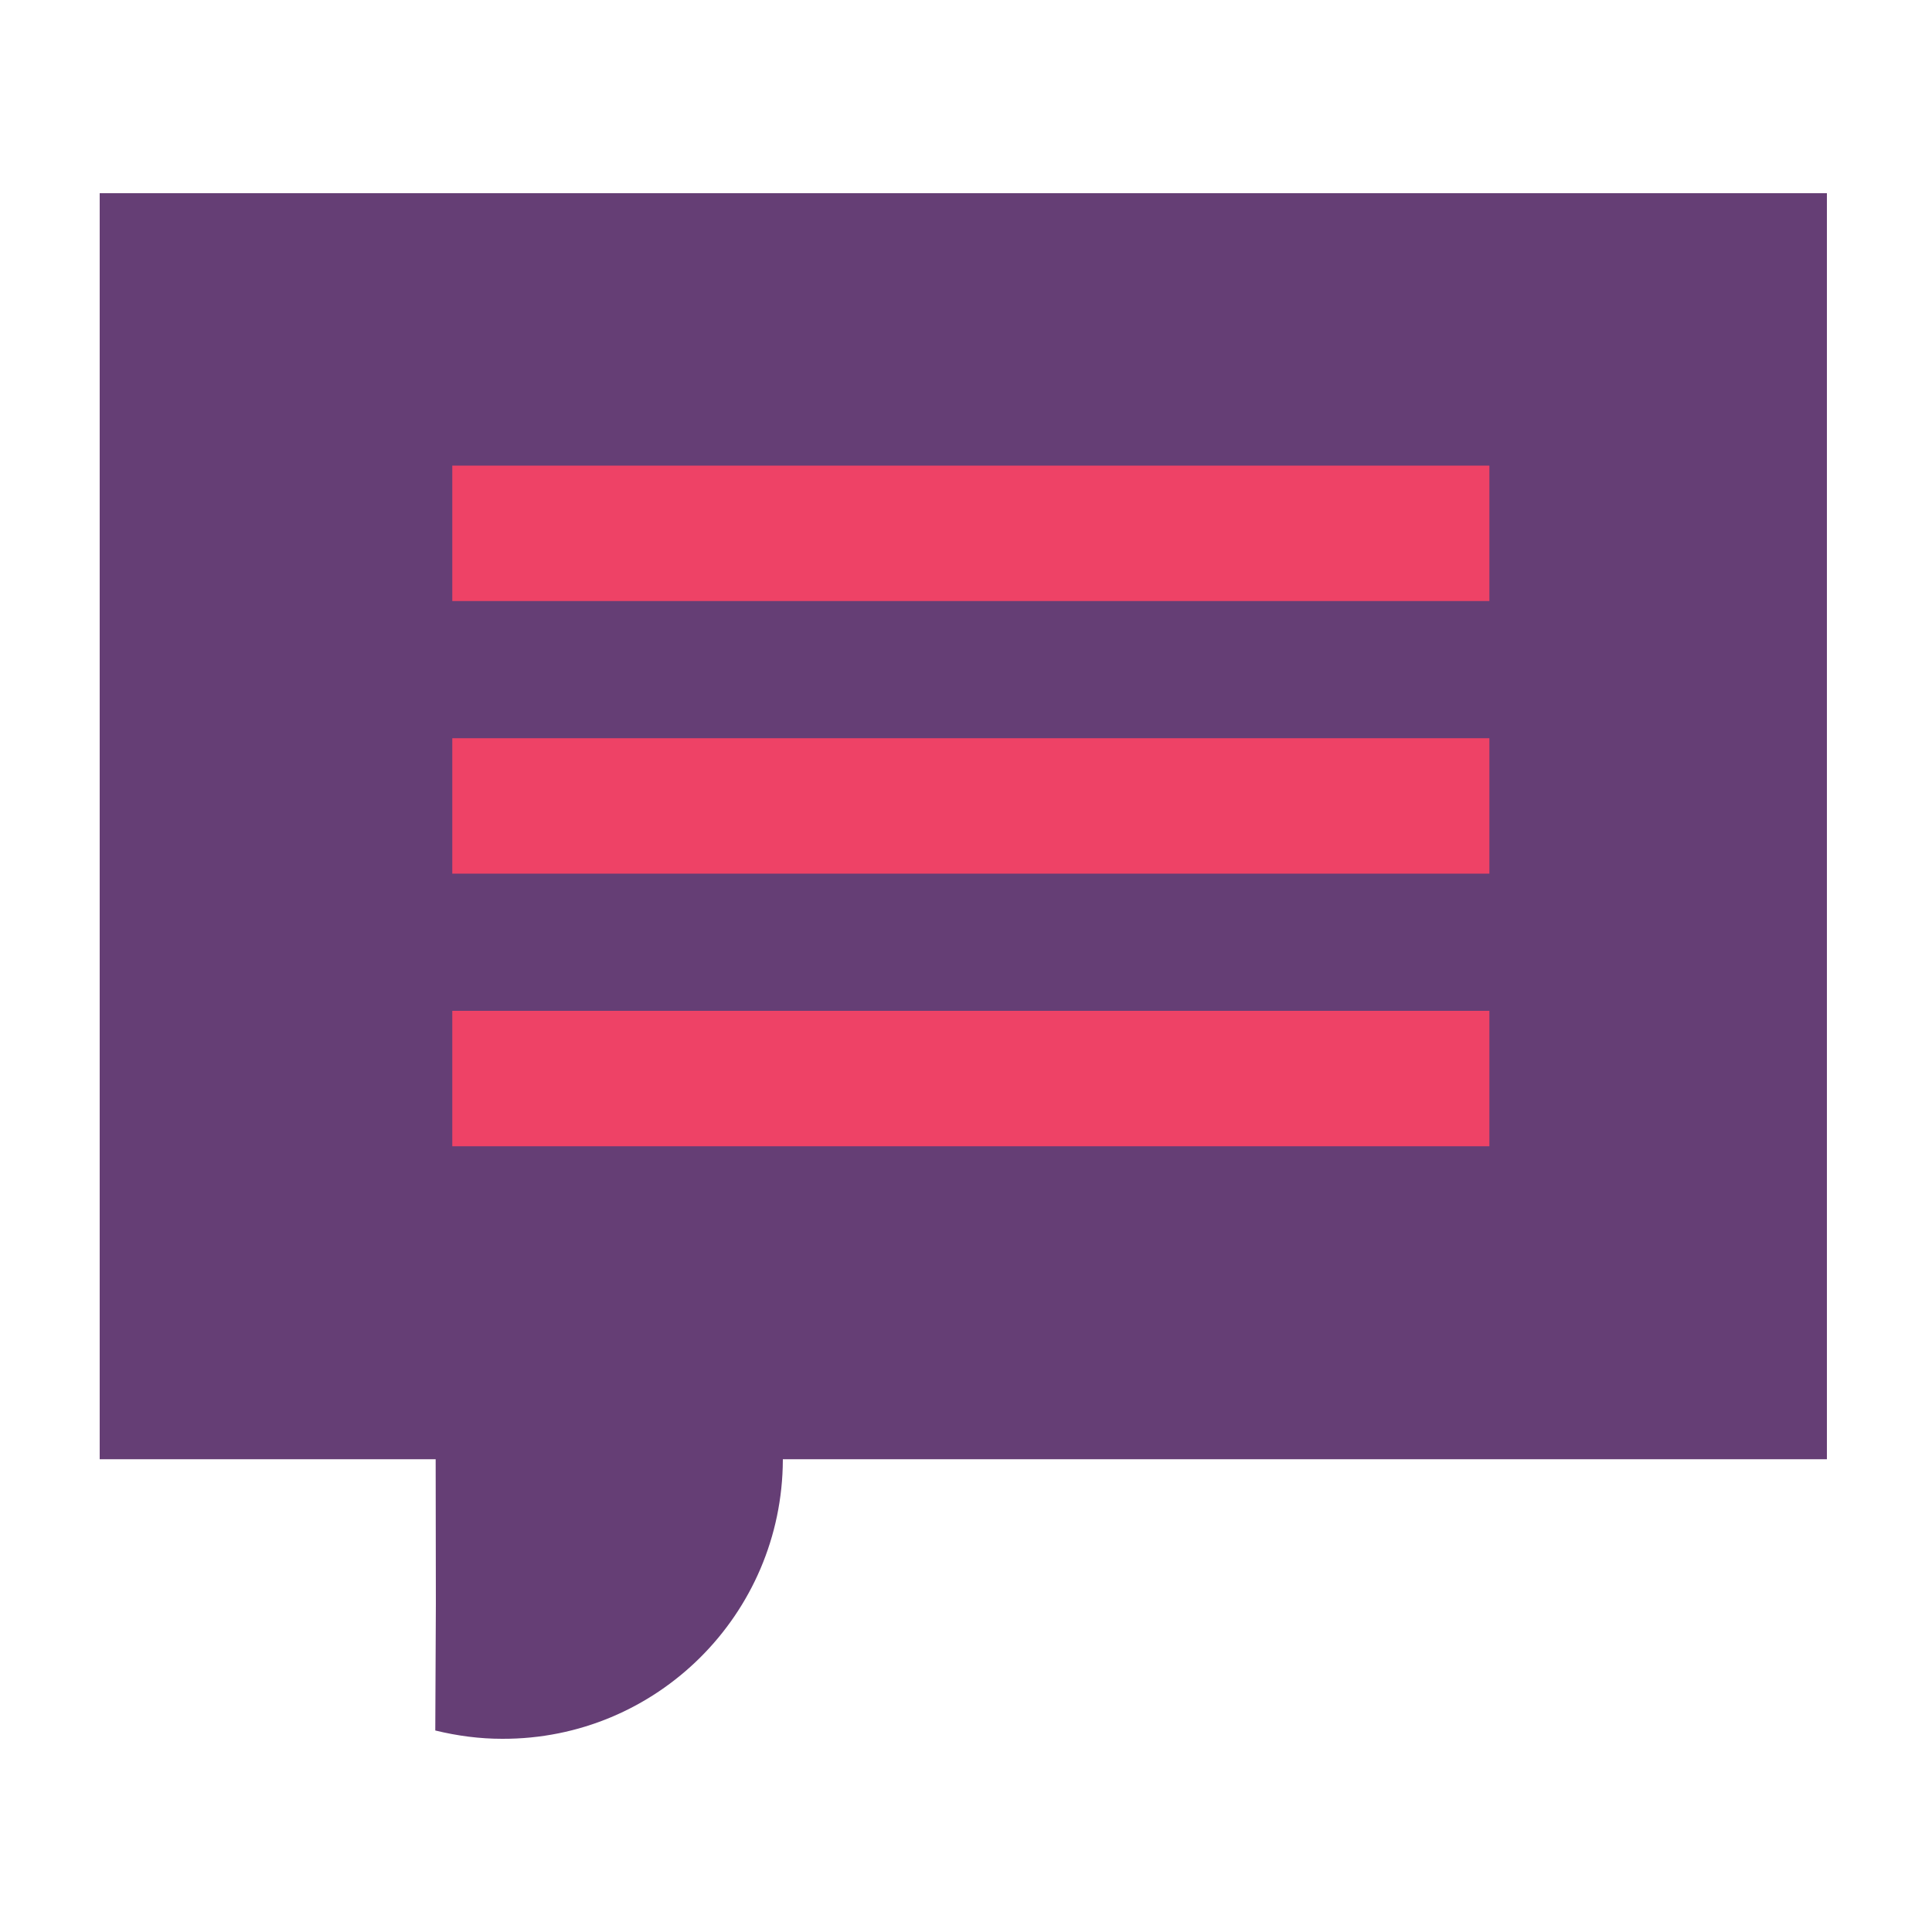
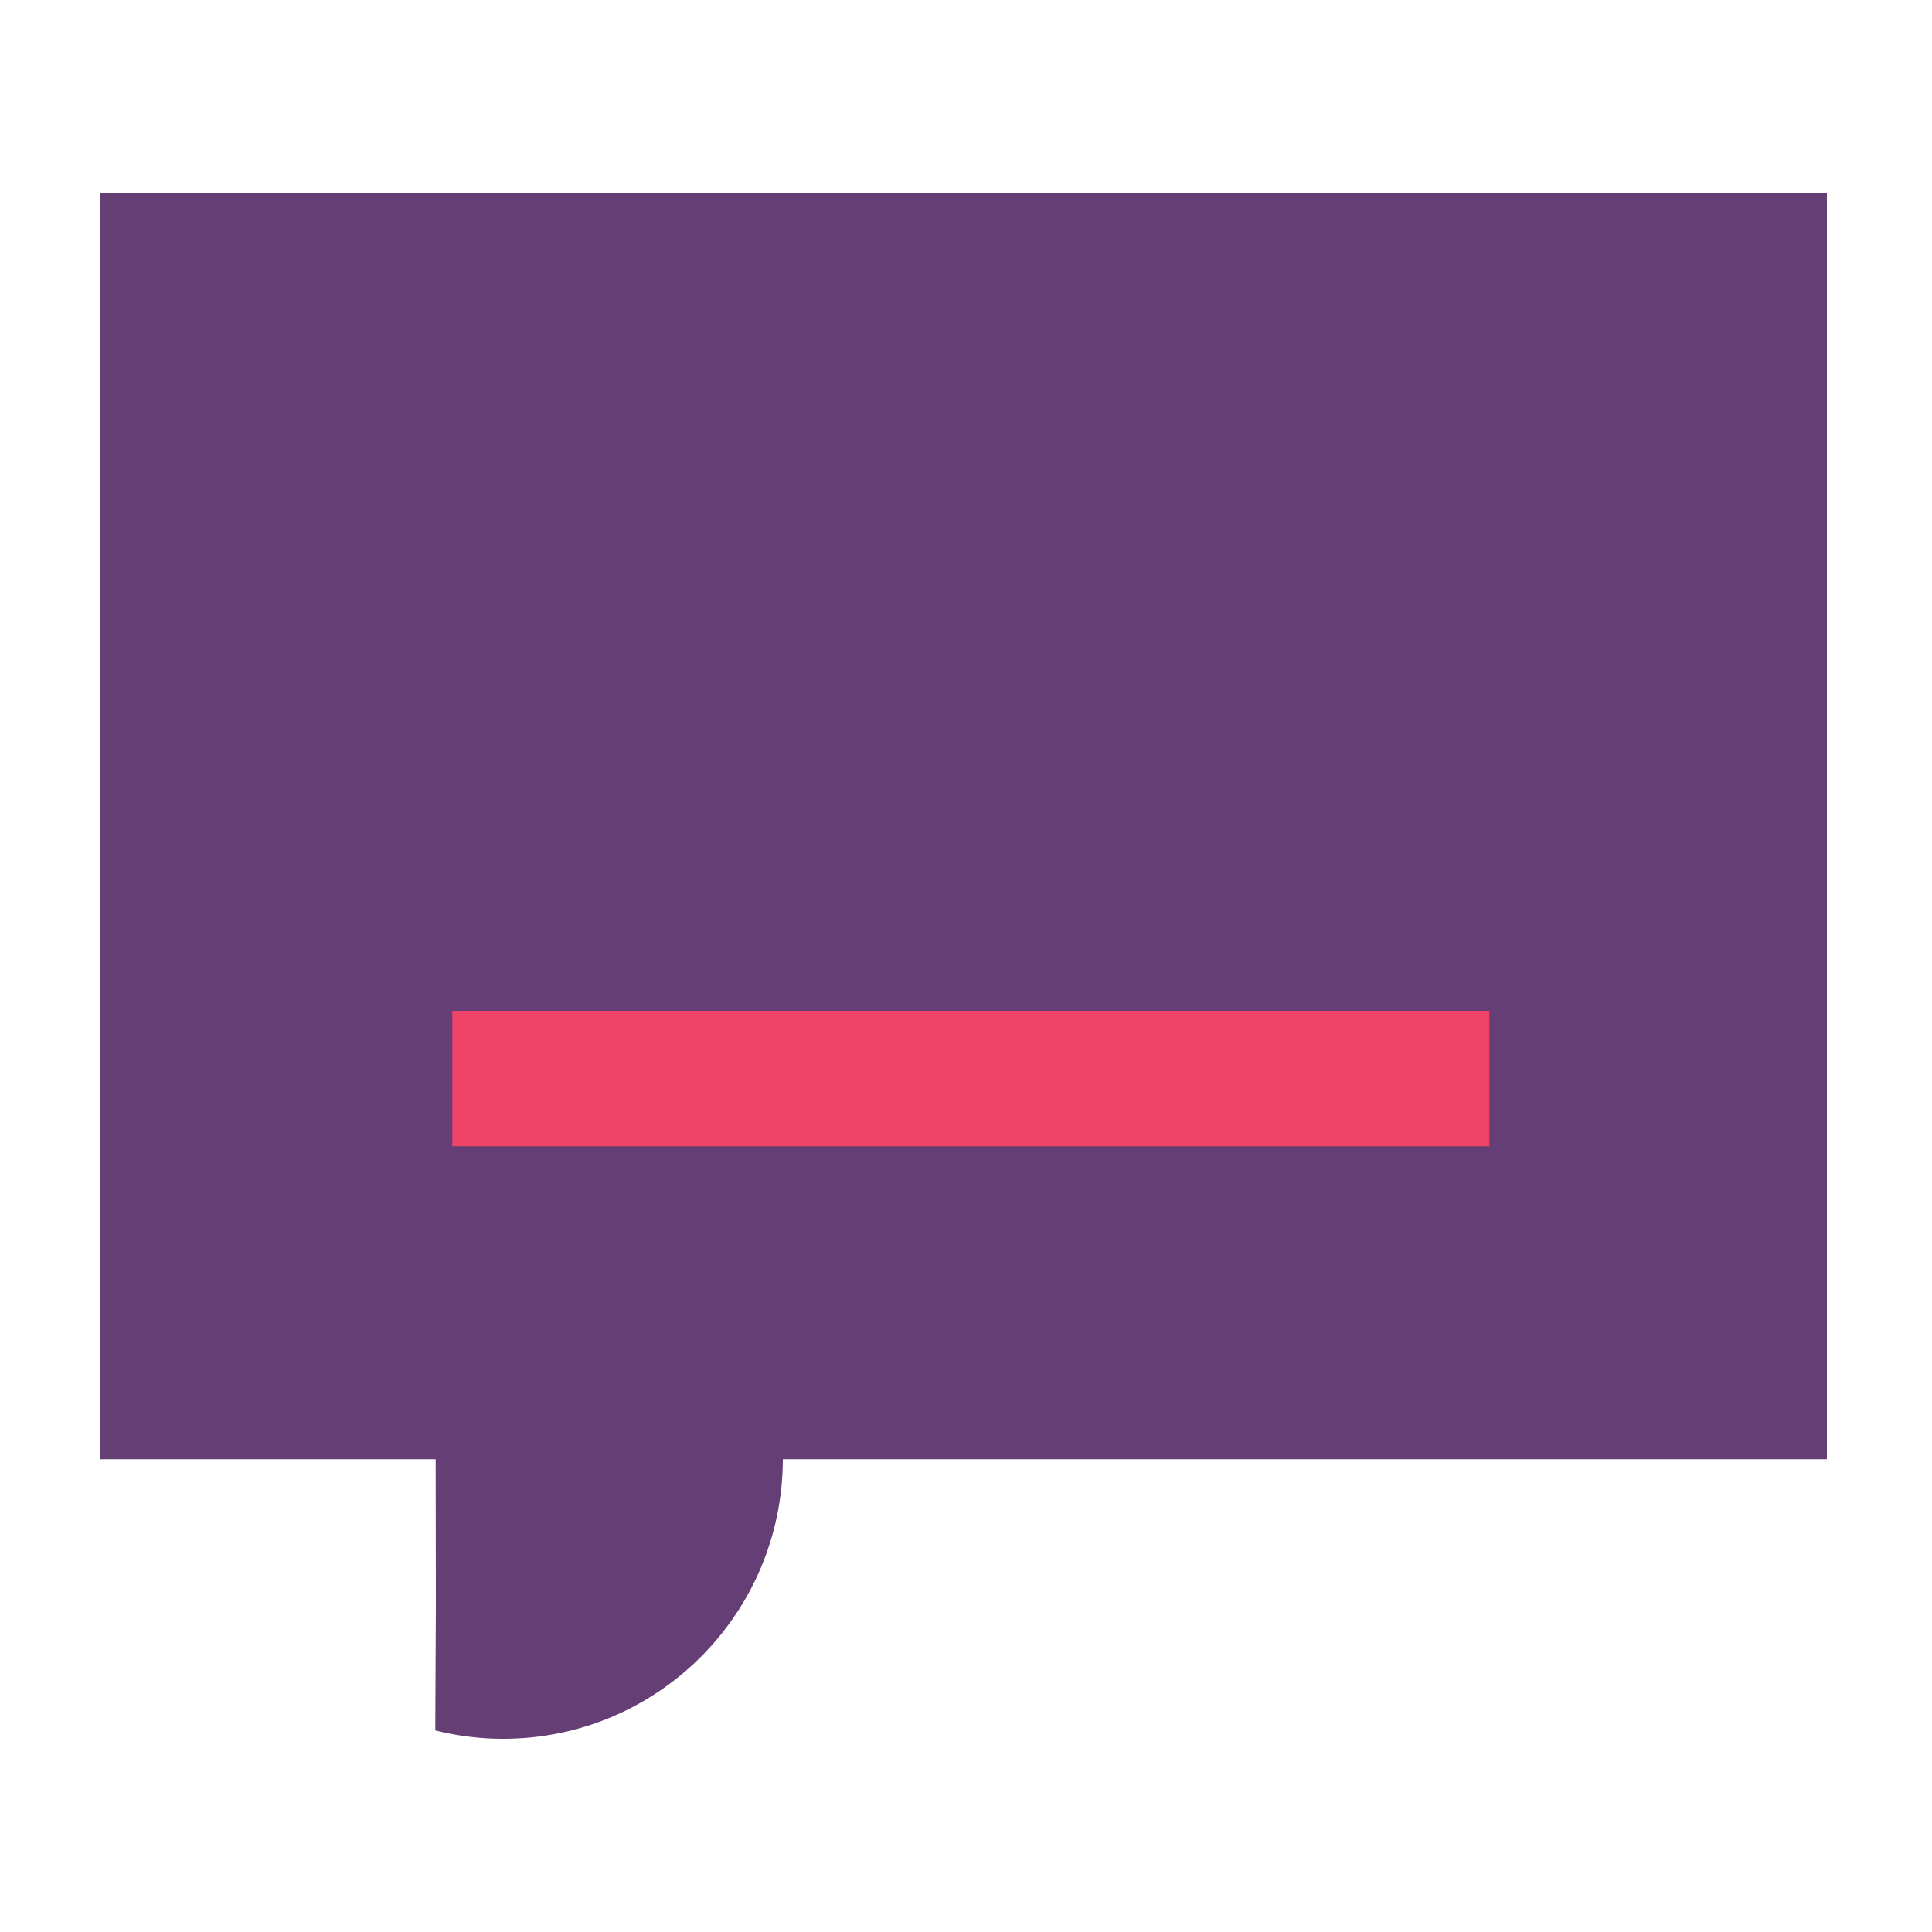
<svg xmlns="http://www.w3.org/2000/svg" version="1.1" id="Layer_1" x="0px" y="0px" viewBox="0 0 1000 1000" style="enable-background:new 0 0 1000 1000;" xml:space="preserve">
  <style type="text/css">
	.st0{fill:#653E75;}
	.st1{fill:#EE4266;}
</style>
  <g>
    <g>
      <path class="st0" d="M259.9,900c80,0.3,145-64.4,145.3-144.4c0-0.2,0-0.5,0-1c-0.2-77.9-61.3-141.9-139.2-145.5l-6.4-0.3    c-11.7,0-23.1,1.3-34.3,4.1l0.3,217.1l-0.3,65.7C236.8,898.5,248.3,900,259.9,900z" />
      <rect x="51.6" y="100" class="st0" width="894" height="655.3" />
-       <rect x="234.1" y="382.1" class="st1" width="536.8" height="70.1" />
-       <rect x="234.1" y="241" class="st1" width="536.8" height="70.1" />
      <rect x="234.1" y="523.2" class="st1" width="536.8" height="70.1" />
    </g>
  </g>
</svg>